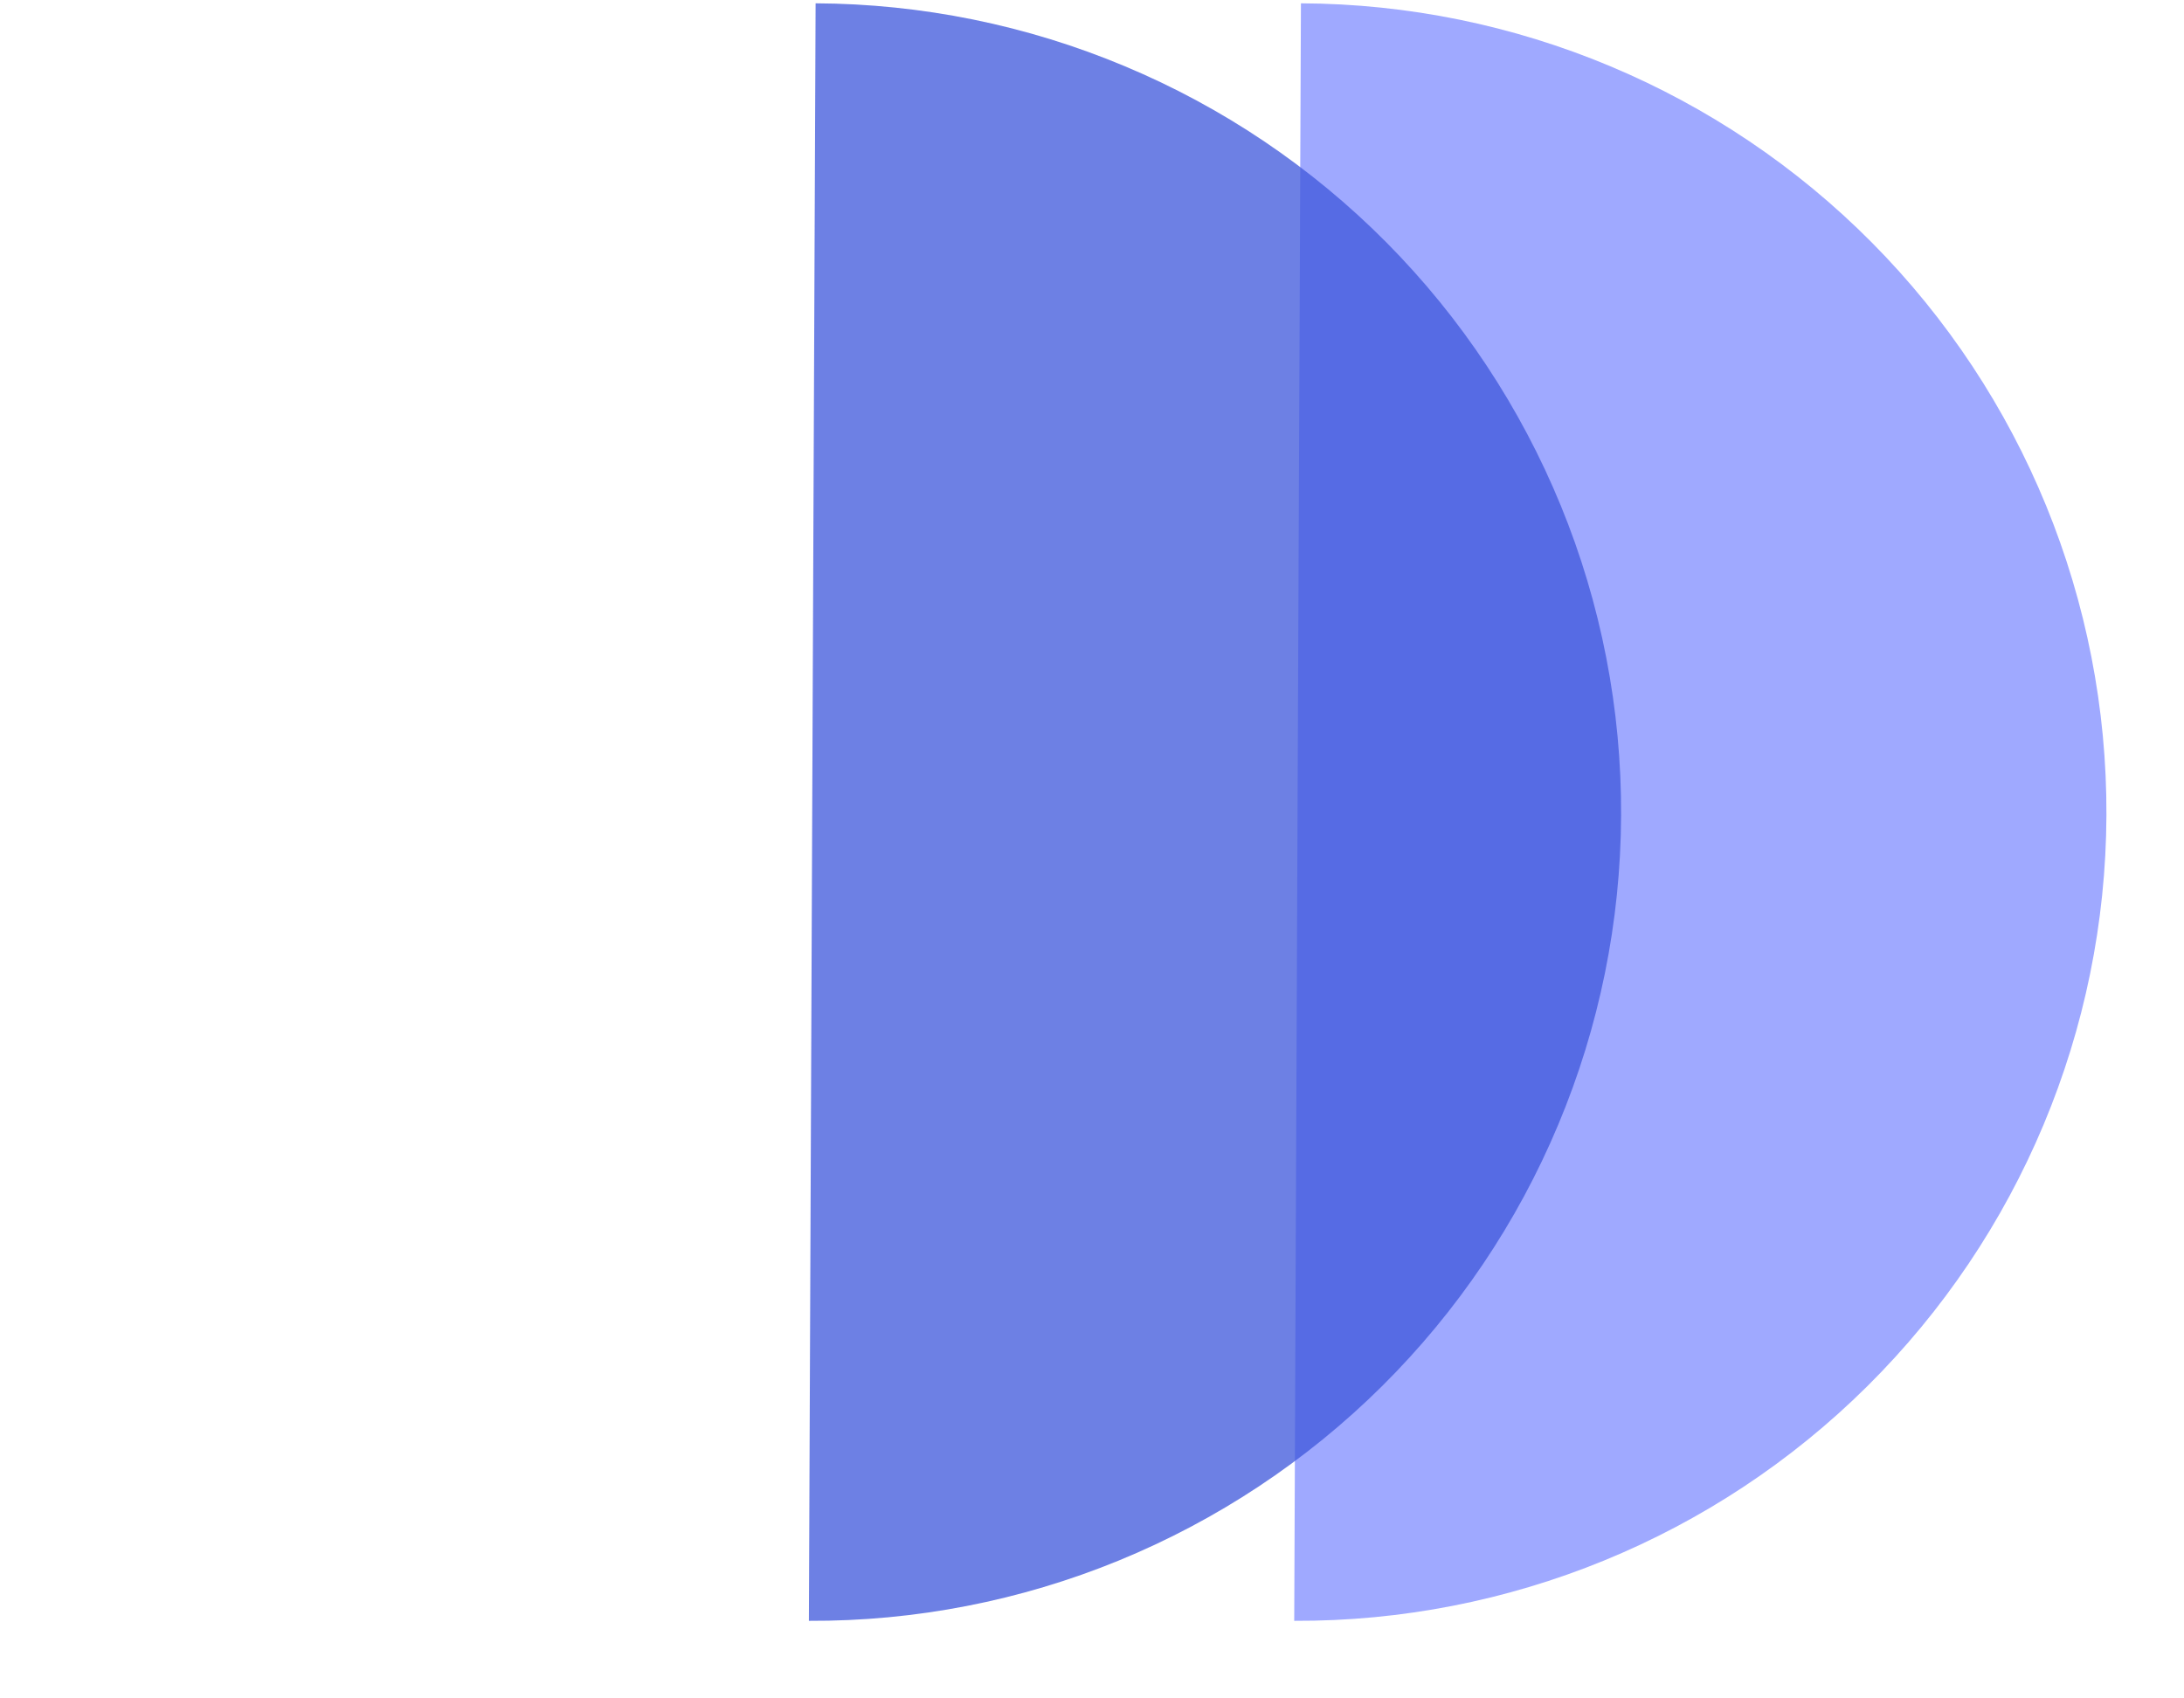
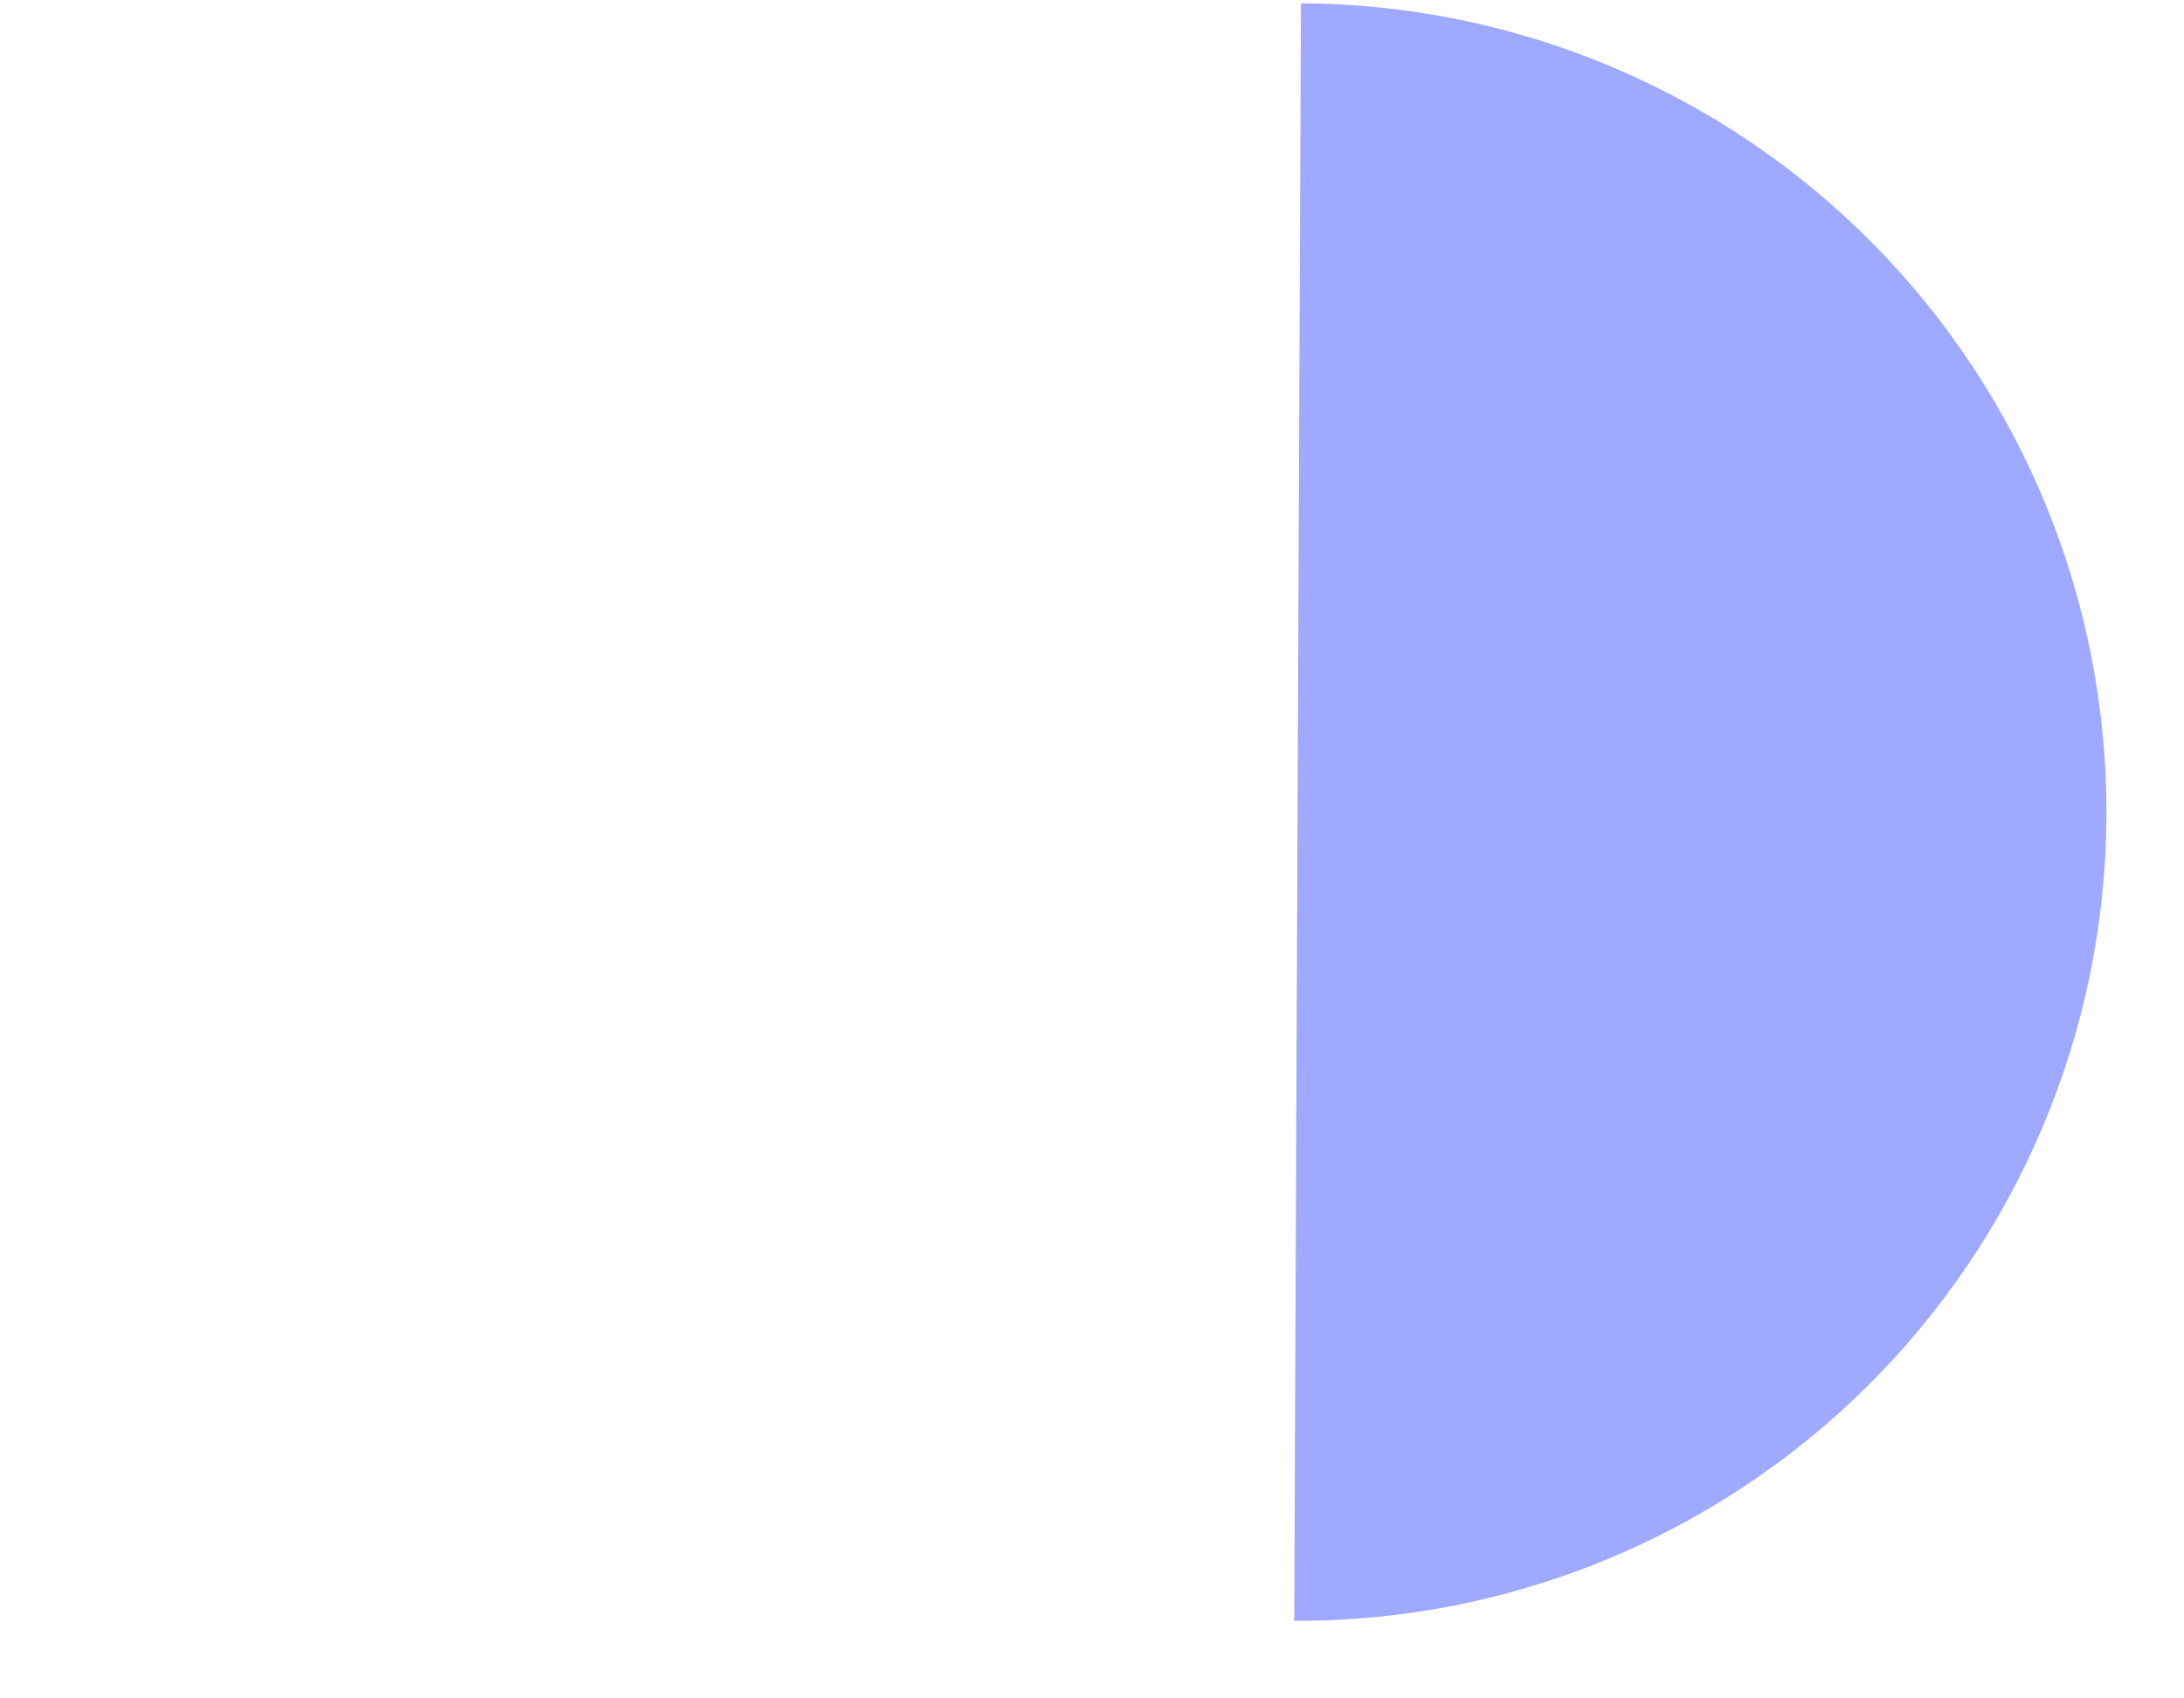
<svg xmlns="http://www.w3.org/2000/svg" width="27" height="21" viewBox="0 0 27 21" fill="none">
  <path d="M16 20.041C18.652 20.052 21.2 19.009 23.083 17.142C24.966 15.274 26.03 12.735 26.041 10.083C26.052 7.431 25.009 4.883 23.142 3C21.274 1.117 18.735 0.052 16.083 0.041L16.041 10.041L16 20.041Z" fill="#9FA9FF" />
-   <path d="M10 20.041C11.313 20.047 12.614 19.794 13.83 19.296C15.045 18.798 16.151 18.066 17.083 17.142C18.015 16.217 18.757 15.118 19.264 13.906C19.772 12.695 20.036 11.396 20.041 10.083C20.047 8.77 19.794 7.468 19.296 6.253C18.798 5.038 18.066 3.932 17.142 3C16.217 2.067 15.118 1.326 13.906 0.819C12.695 0.311 11.396 0.047 10.083 0.041L10.041 10.041L10 20.041Z" fill="#4059DB" fill-opacity="0.76" />
</svg>